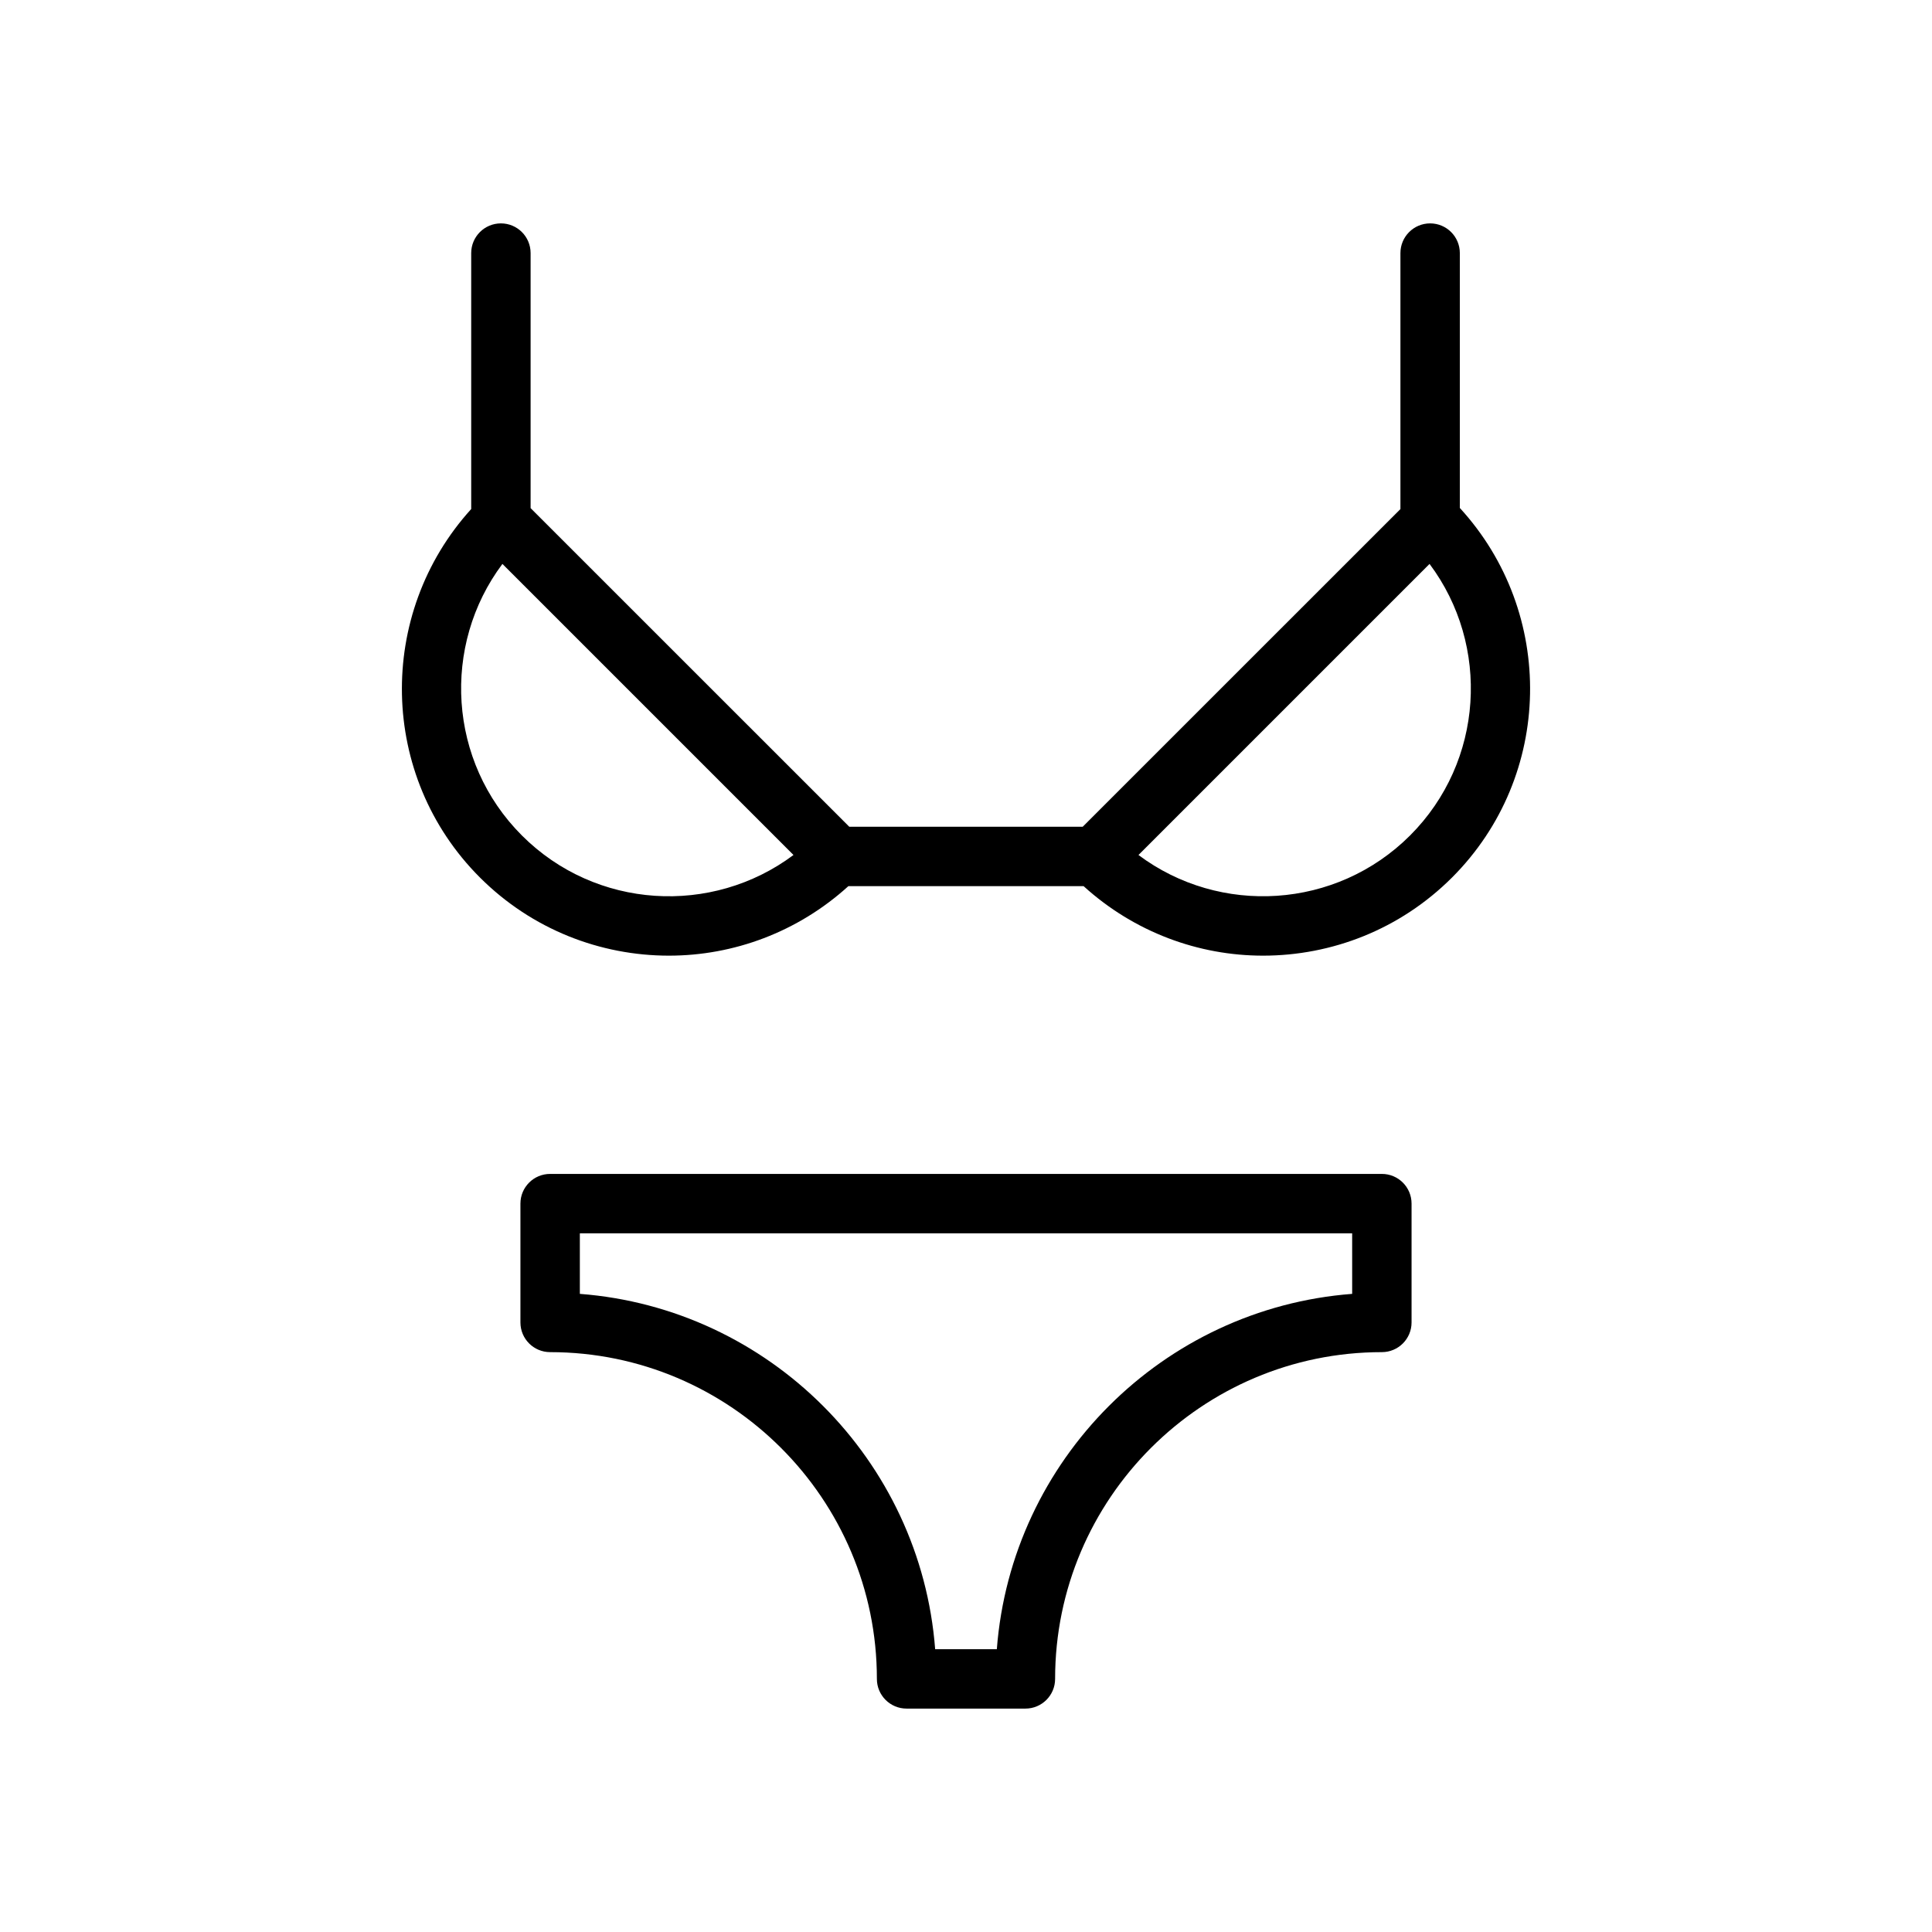
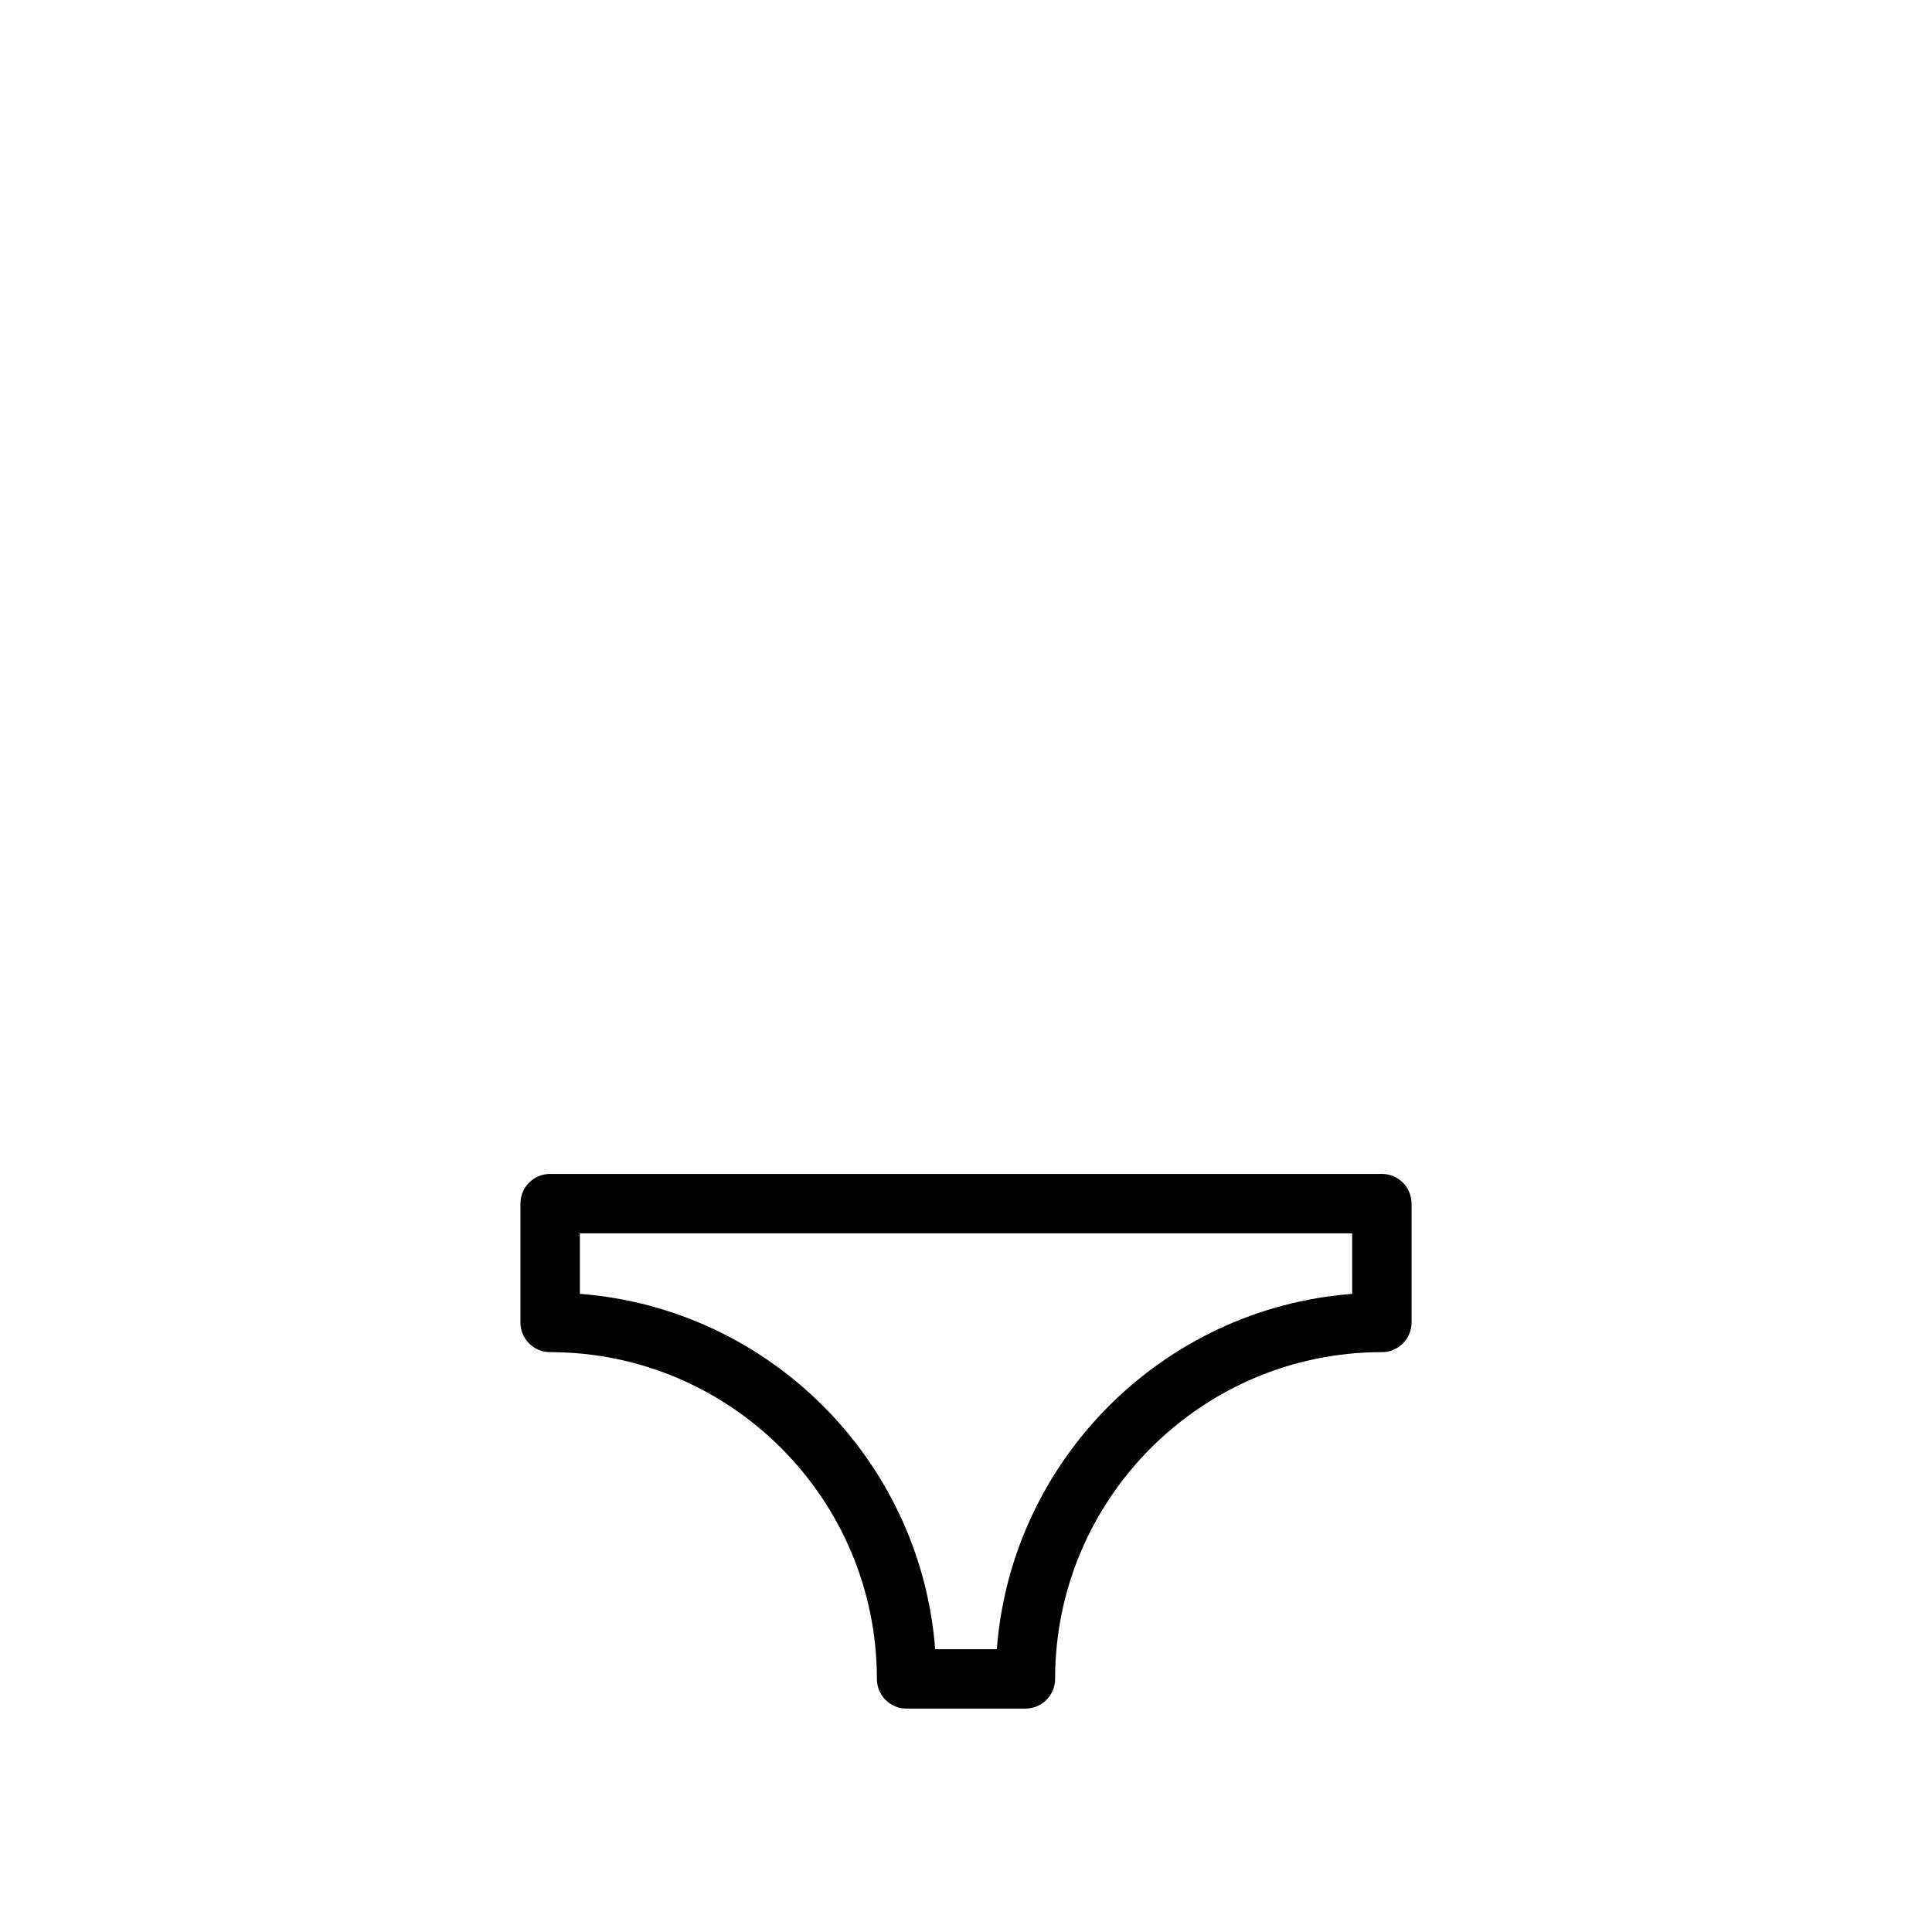
<svg xmlns="http://www.w3.org/2000/svg" fill="#000000" width="800px" height="800px" version="1.1" viewBox="144 144 512 512">
  <g>
-     <path d="m530.87 211.07c0-4.344-3.519-7.871-7.871-7.871s-7.871 3.527-7.871 7.871v67.84l-84.203 84.191h-61.852l-84.457-84.441v-67.59c0-4.344-3.519-7.871-7.871-7.871-4.352 0-7.871 3.527-7.871 7.871v67.832c-25.207 27.773-24.496 70.84 2.305 97.637 13.816 13.809 31.961 20.719 50.098 20.719 17.066 0 34.086-6.195 47.547-18.414h62.348c13.461 12.219 30.48 18.414 47.547 18.414 18.145 0 36.281-6.902 50.098-20.719 26.891-26.891 27.52-70.164 2.055-97.922zm-248.56 154.34c-19.594-19.594-21.316-50.398-5.164-71.965l77.137 77.137c-21.594 16.137-52.387 14.422-71.973-5.172zm235.37 0c-19.609 19.586-50.414 21.309-71.973 5.172l77.137-77.137c16.156 21.566 14.43 52.371-5.164 71.965z" />
    <path d="m510.21 455.1h-220.42c-4.352 0-7.871 3.519-7.871 7.871v31.488c0 4.352 3.519 7.871 7.871 7.871 47.742 0 86.594 38.848 86.594 86.594 0 4.352 3.519 7.871 7.871 7.871h31.488c4.352 0 7.871-3.519 7.871-7.871 0-47.742 38.848-86.594 86.594-86.594 4.352 0 7.871-3.519 7.871-7.871v-31.488c0-4.352-3.519-7.871-7.871-7.871zm-7.871 31.789c-50.168 3.832-90.332 43.996-94.168 94.164h-16.344c-3.832-50.168-43.992-90.332-94.16-94.164v-16.043h204.67z" />
  </g>
</svg>